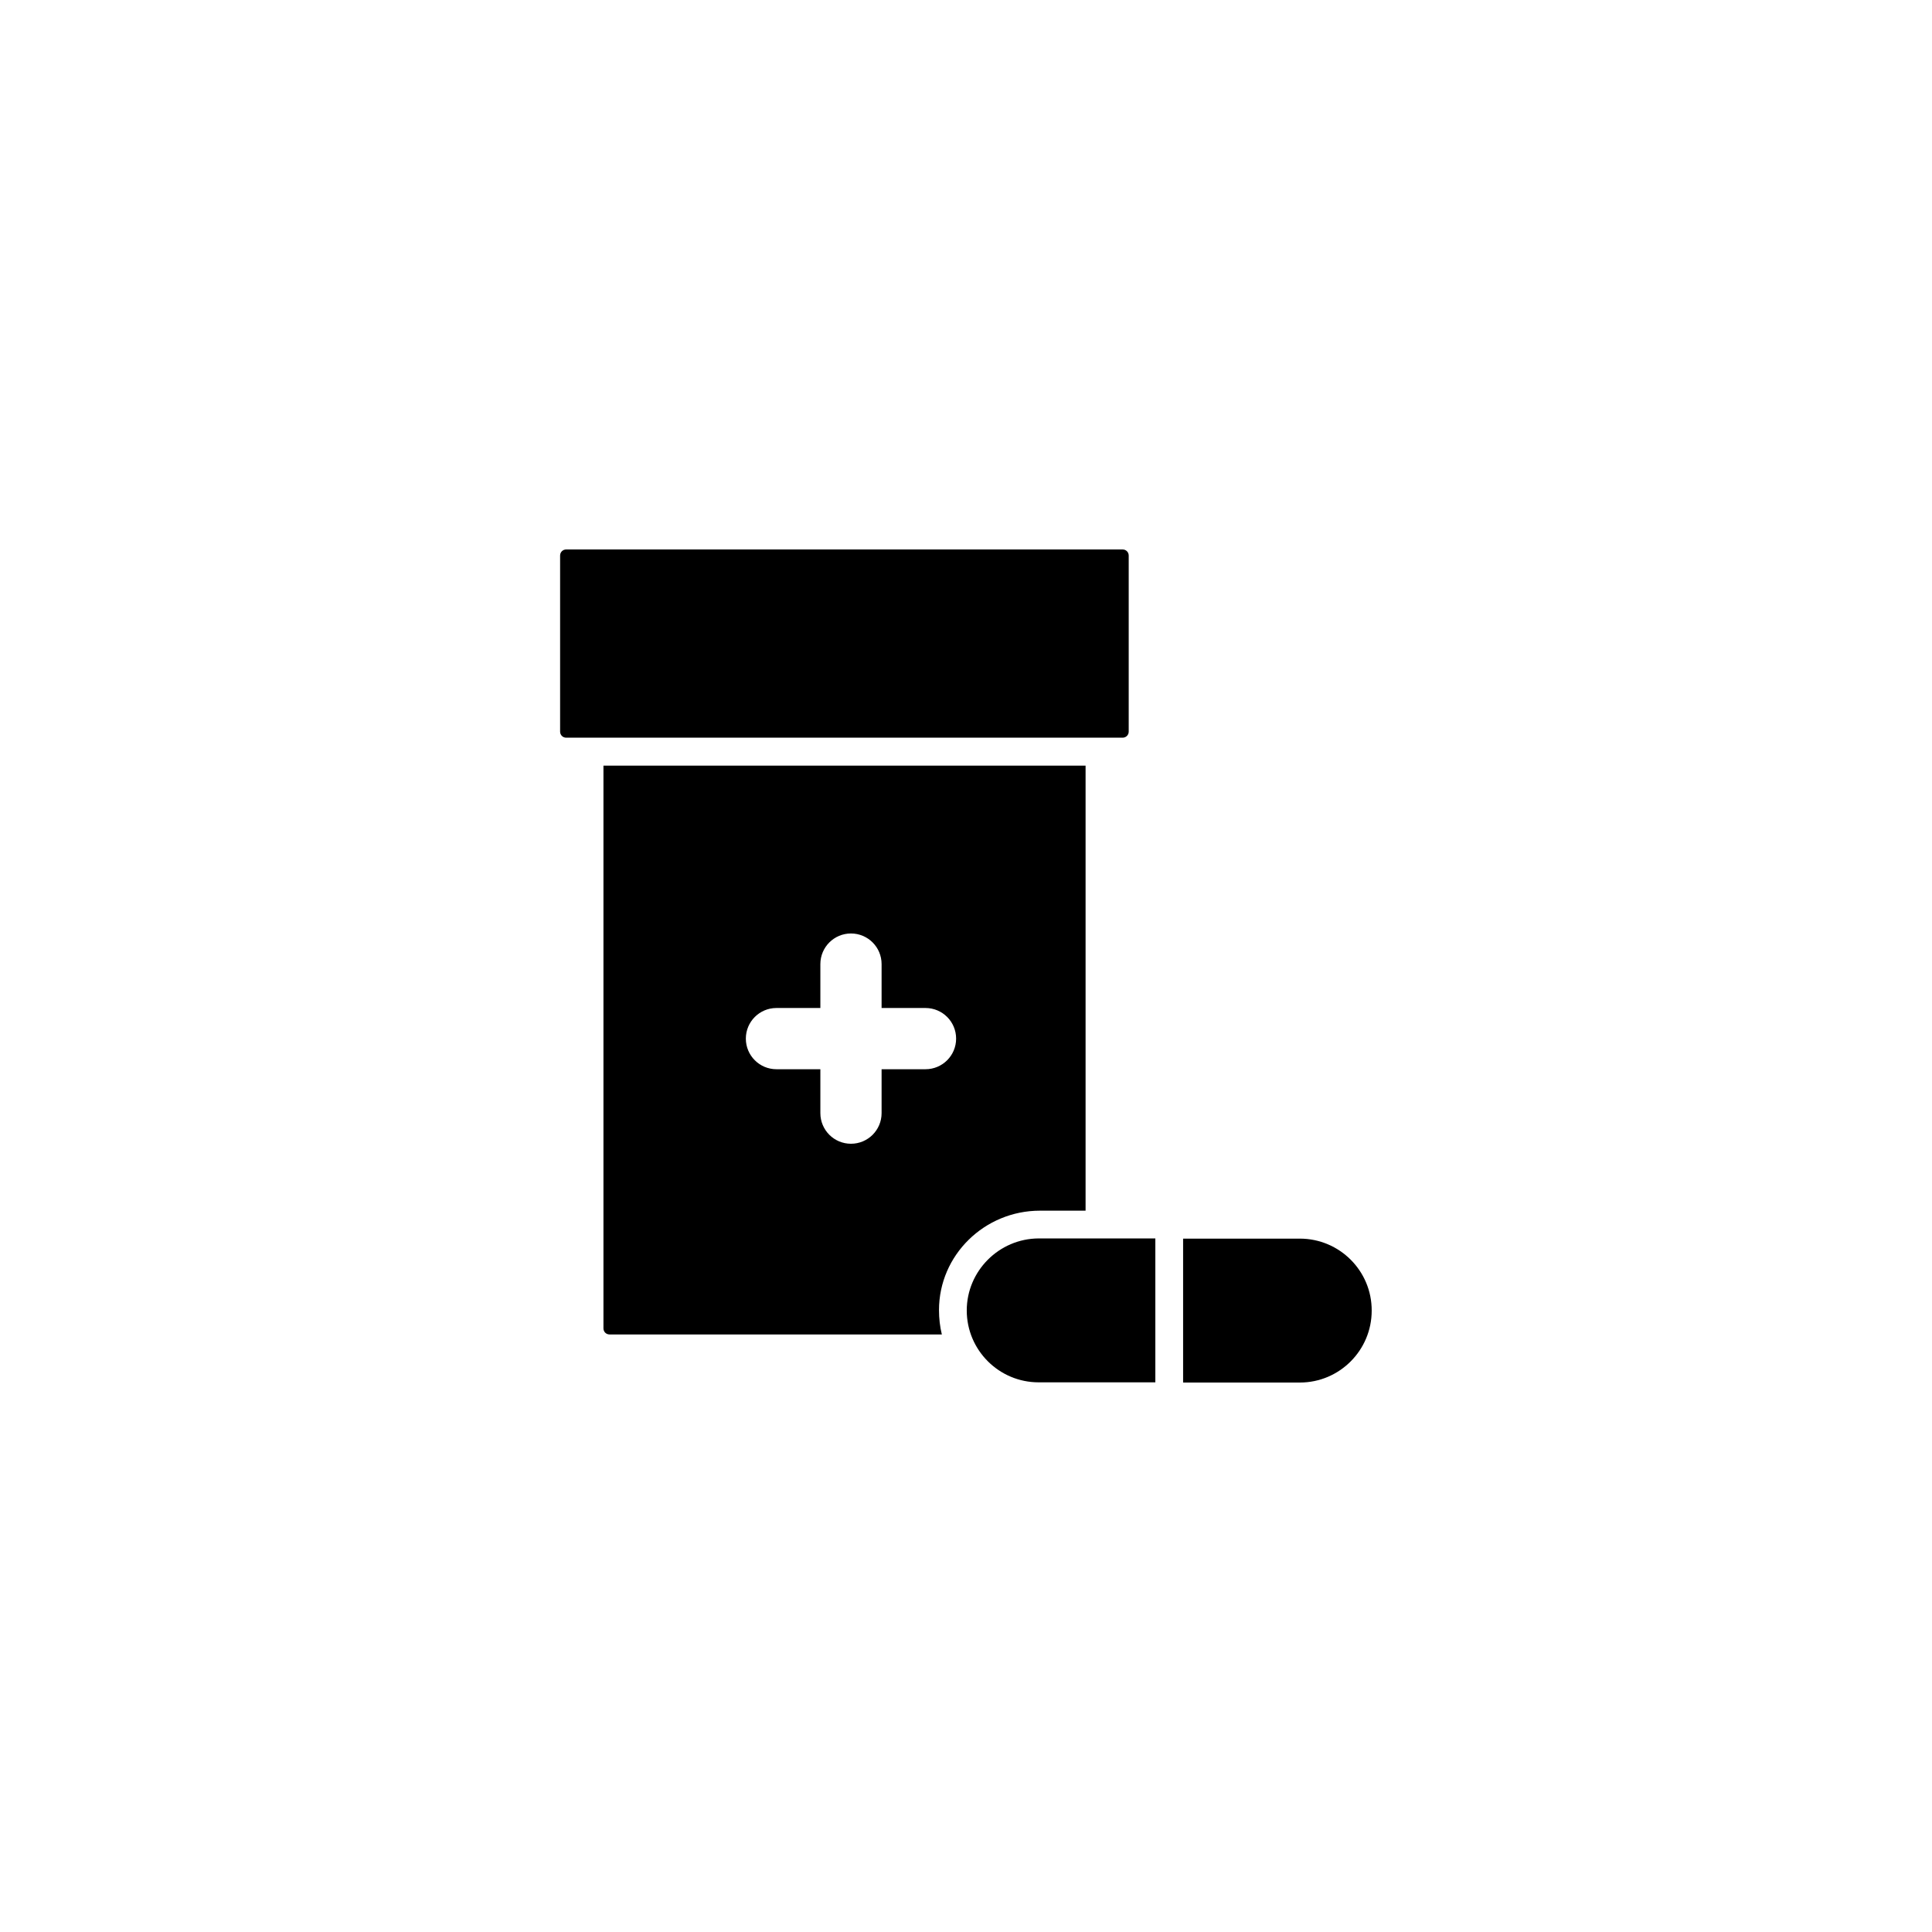
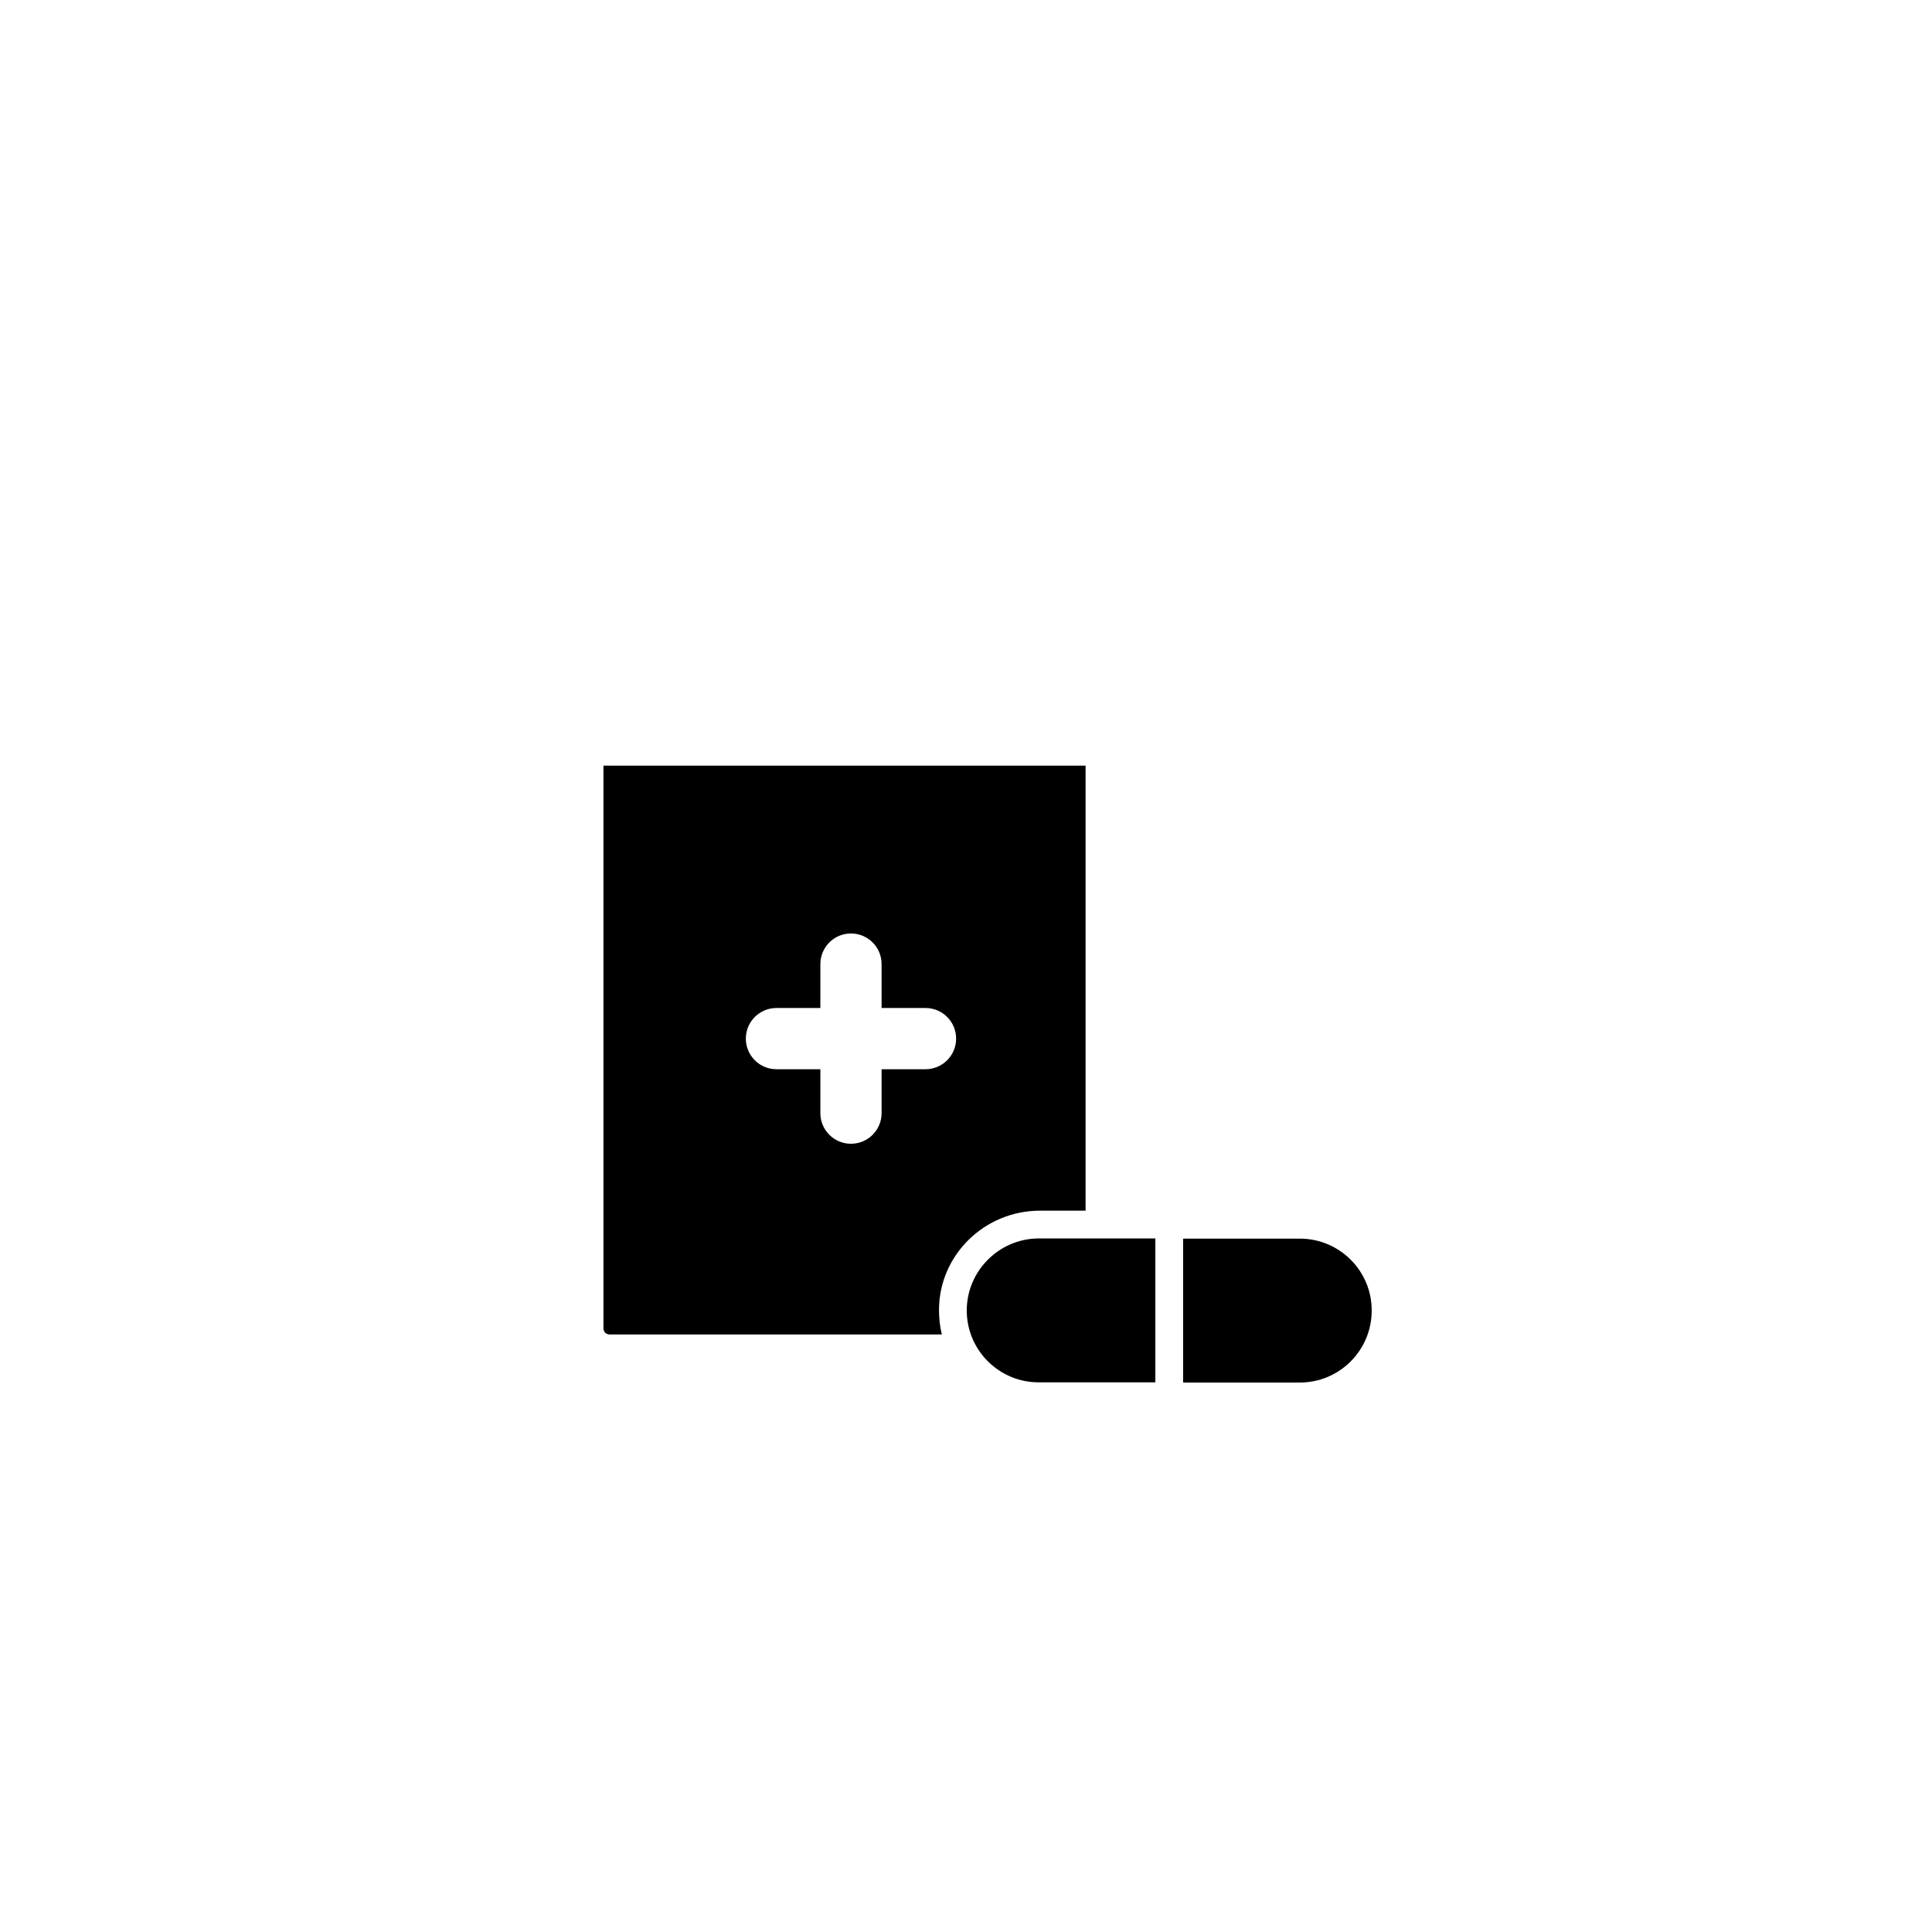
<svg xmlns="http://www.w3.org/2000/svg" fill="#000000" width="800px" height="800px" version="1.1" viewBox="144 144 512 512">
  <g>
-     <path d="m443.12 337.88v-46.652c0-0.906-0.707-1.613-1.613-1.613h-147.46c-0.906 0-1.613 0.707-1.613 1.613v46.652c0 0.906 0.707 1.613 1.613 1.613h147.46c0.906 0 1.613-0.707 1.613-1.613z" />
    <path d="m488.47 472.25h-30.934v38.137h30.934c10.531 0 19.043-8.566 19.043-19.043 0.051-10.531-8.516-19.094-19.043-19.094z" />
-     <path d="m400.2 491.29c0 10.531 8.566 19.043 19.043 19.043h30.934v-38.137h-30.934c-10.477 0.051-19.043 8.613-19.043 19.094z" />
+     <path d="m400.2 491.29c0 10.531 8.566 19.043 19.043 19.043h30.934v-38.137h-30.934c-10.477 0.051-19.043 8.613-19.043 19.094" />
    <path d="m419.6 464.84h12.09v-117.94h-127.77v149.13c0 0.906 0.707 1.613 1.613 1.613h88.066c-0.504-2.066-0.754-4.231-0.754-6.449-0.004-14.613 12.09-26.352 26.75-26.352zm-41.969-37.484v11.637c0 4.484-3.629 8.113-8.113 8.113s-8.113-3.629-8.113-8.113v-11.637h-11.637c-4.484 0-8.113-3.629-8.113-8.113 0-4.484 3.629-8.113 8.113-8.113h11.637v-11.637c0-4.484 3.629-8.113 8.113-8.113s8.113 3.629 8.113 8.113v11.637h11.637c4.484 0 8.113 3.629 8.113 8.113 0 4.484-3.629 8.113-8.113 8.113z" />
  </g>
</svg>